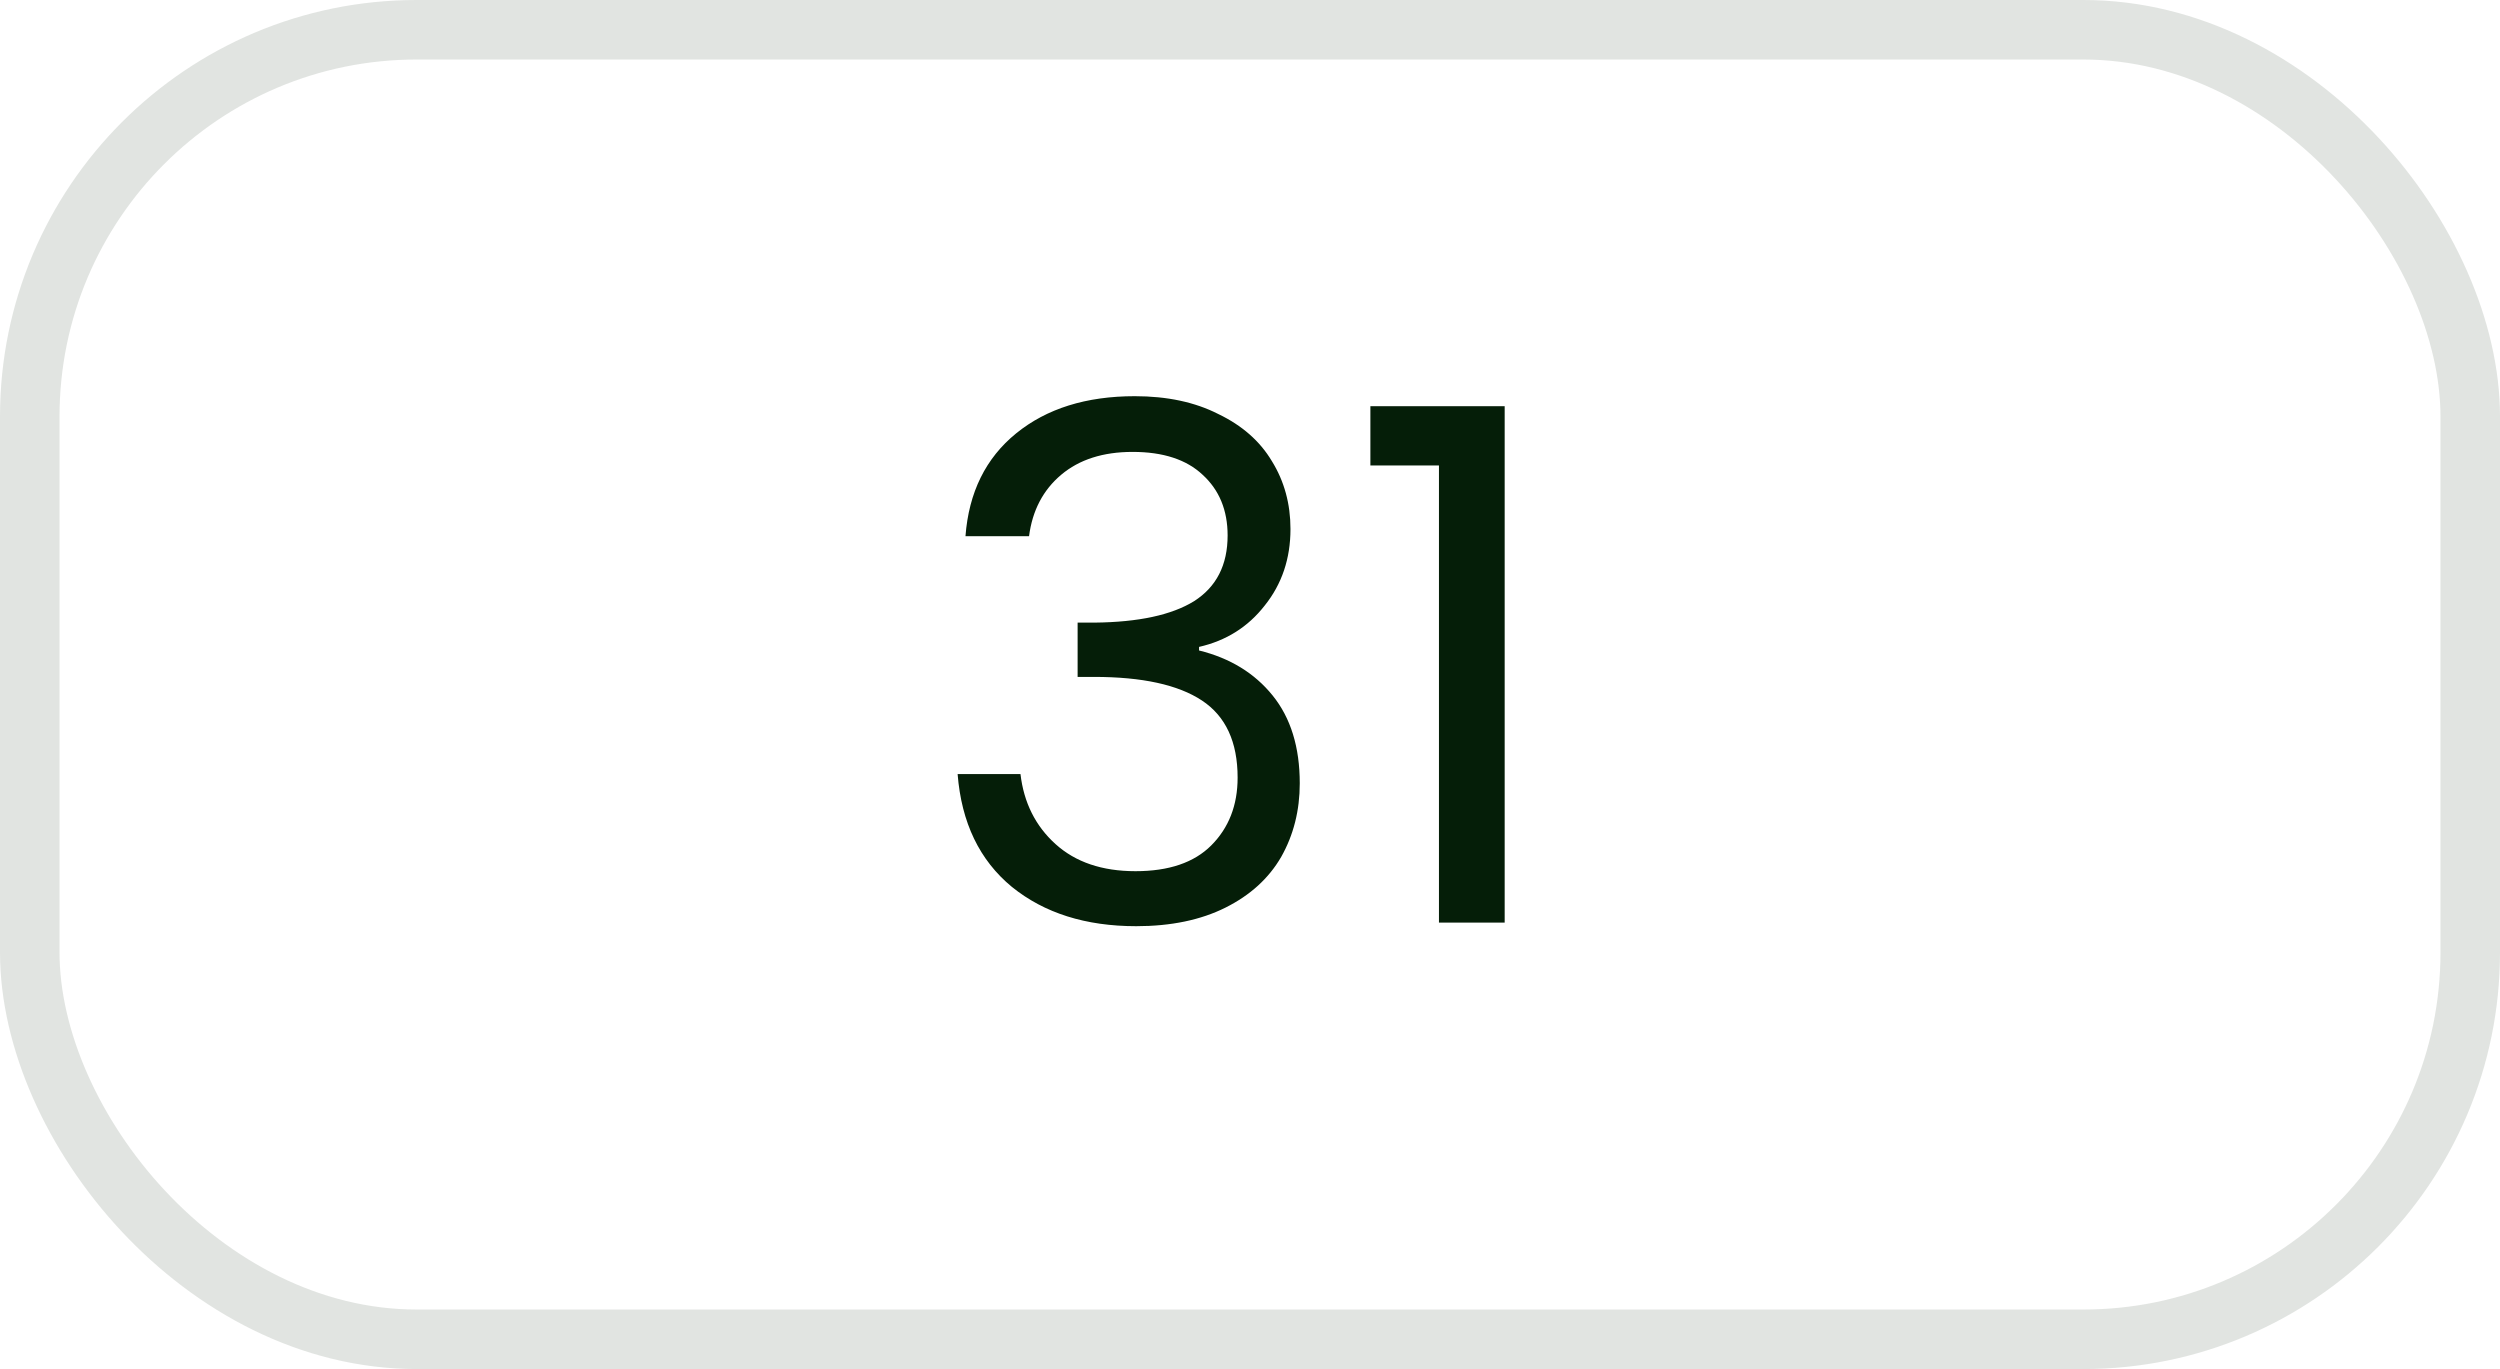
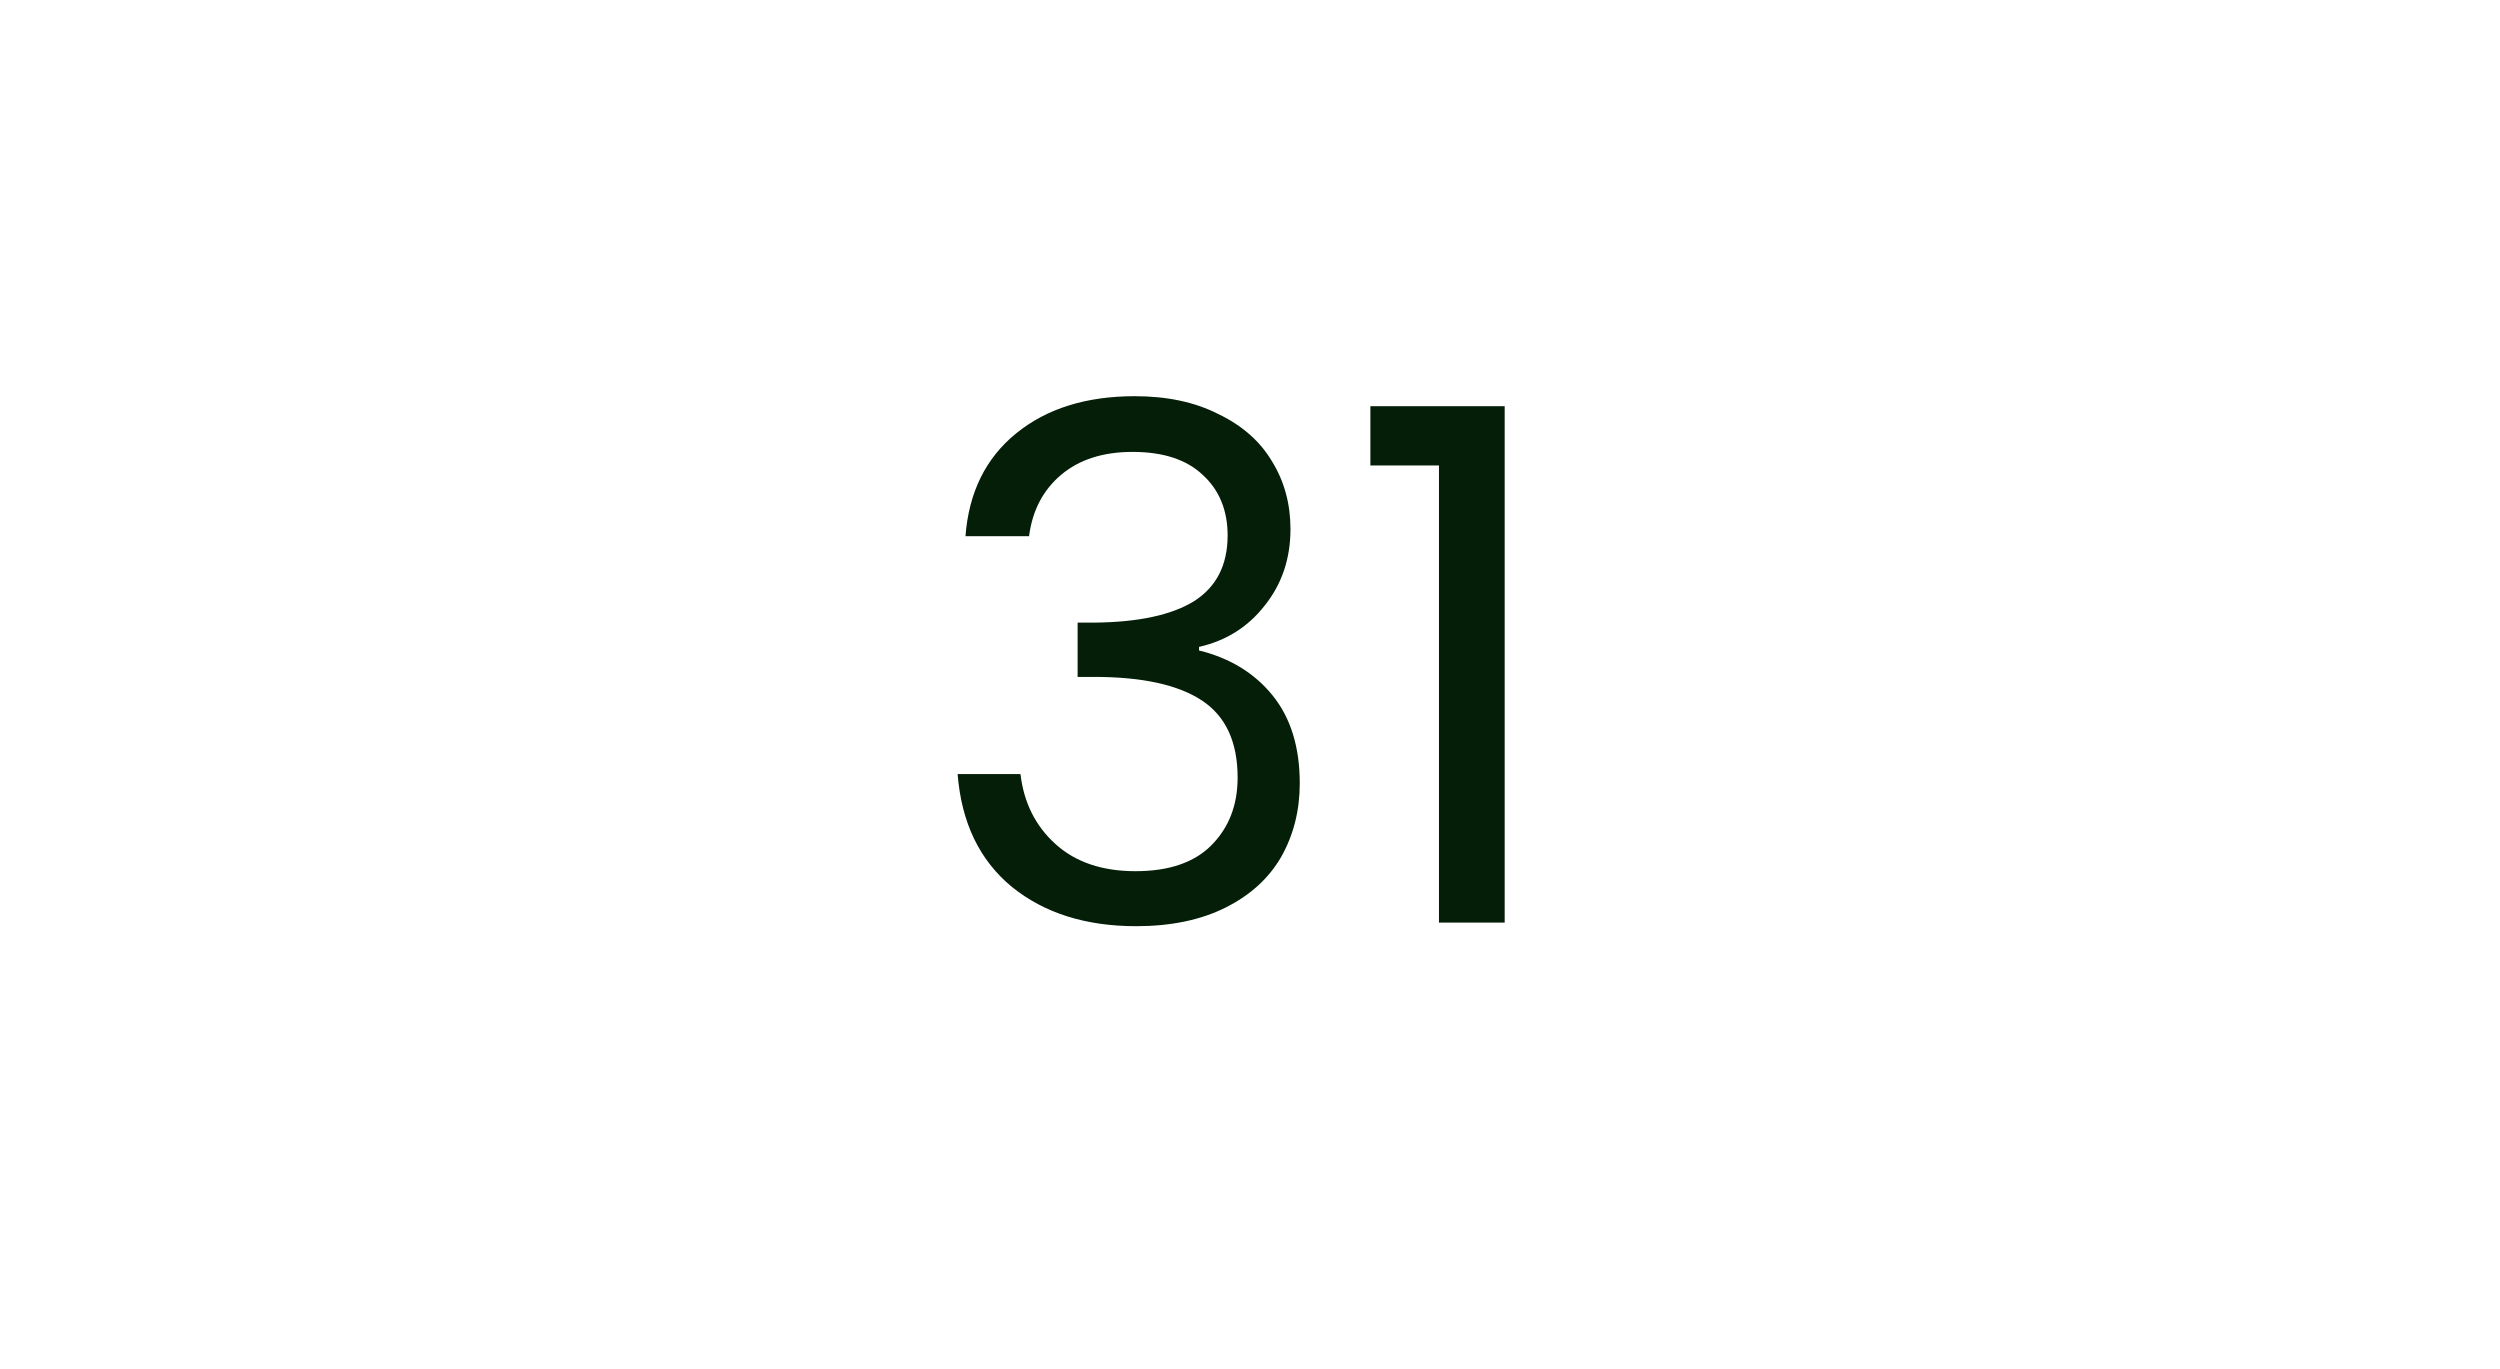
<svg xmlns="http://www.w3.org/2000/svg" width="84" height="46" viewBox="0 0 84 46" fill="none">
-   <rect x="1" y="1" width="82" height="44" rx="13" stroke="#051E08" stroke-opacity="0.12" stroke-width="2" />
  <path d="M32.44 18.016C32.552 16.544 33.12 15.392 34.144 14.56C35.168 13.728 36.496 13.312 38.128 13.312C39.216 13.312 40.152 13.512 40.936 13.912C41.736 14.296 42.336 14.824 42.736 15.496C43.152 16.168 43.36 16.928 43.36 17.776C43.36 18.768 43.072 19.624 42.496 20.344C41.936 21.064 41.2 21.528 40.288 21.736V21.856C41.328 22.112 42.152 22.616 42.76 23.368C43.368 24.12 43.672 25.104 43.672 26.32C43.672 27.232 43.464 28.056 43.048 28.792C42.632 29.512 42.008 30.08 41.176 30.496C40.344 30.912 39.344 31.12 38.176 31.12C36.48 31.12 35.088 30.68 34 29.8C32.912 28.904 32.304 27.64 32.176 26.008H34.288C34.4 26.968 34.792 27.752 35.464 28.36C36.136 28.968 37.032 29.272 38.152 29.272C39.272 29.272 40.12 28.984 40.696 28.408C41.288 27.816 41.584 27.056 41.584 26.128C41.584 24.928 41.184 24.064 40.384 23.536C39.584 23.008 38.376 22.744 36.76 22.744H36.208V20.92H36.784C38.256 20.904 39.368 20.664 40.12 20.2C40.872 19.72 41.248 18.984 41.248 17.992C41.248 17.144 40.968 16.464 40.408 15.952C39.864 15.44 39.08 15.184 38.056 15.184C37.064 15.184 36.264 15.44 35.656 15.952C35.048 16.464 34.688 17.152 34.576 18.016H32.44ZM46.045 15.64V13.648H50.557V31H48.349V15.64H46.045Z" fill="#051E08" />
</svg>